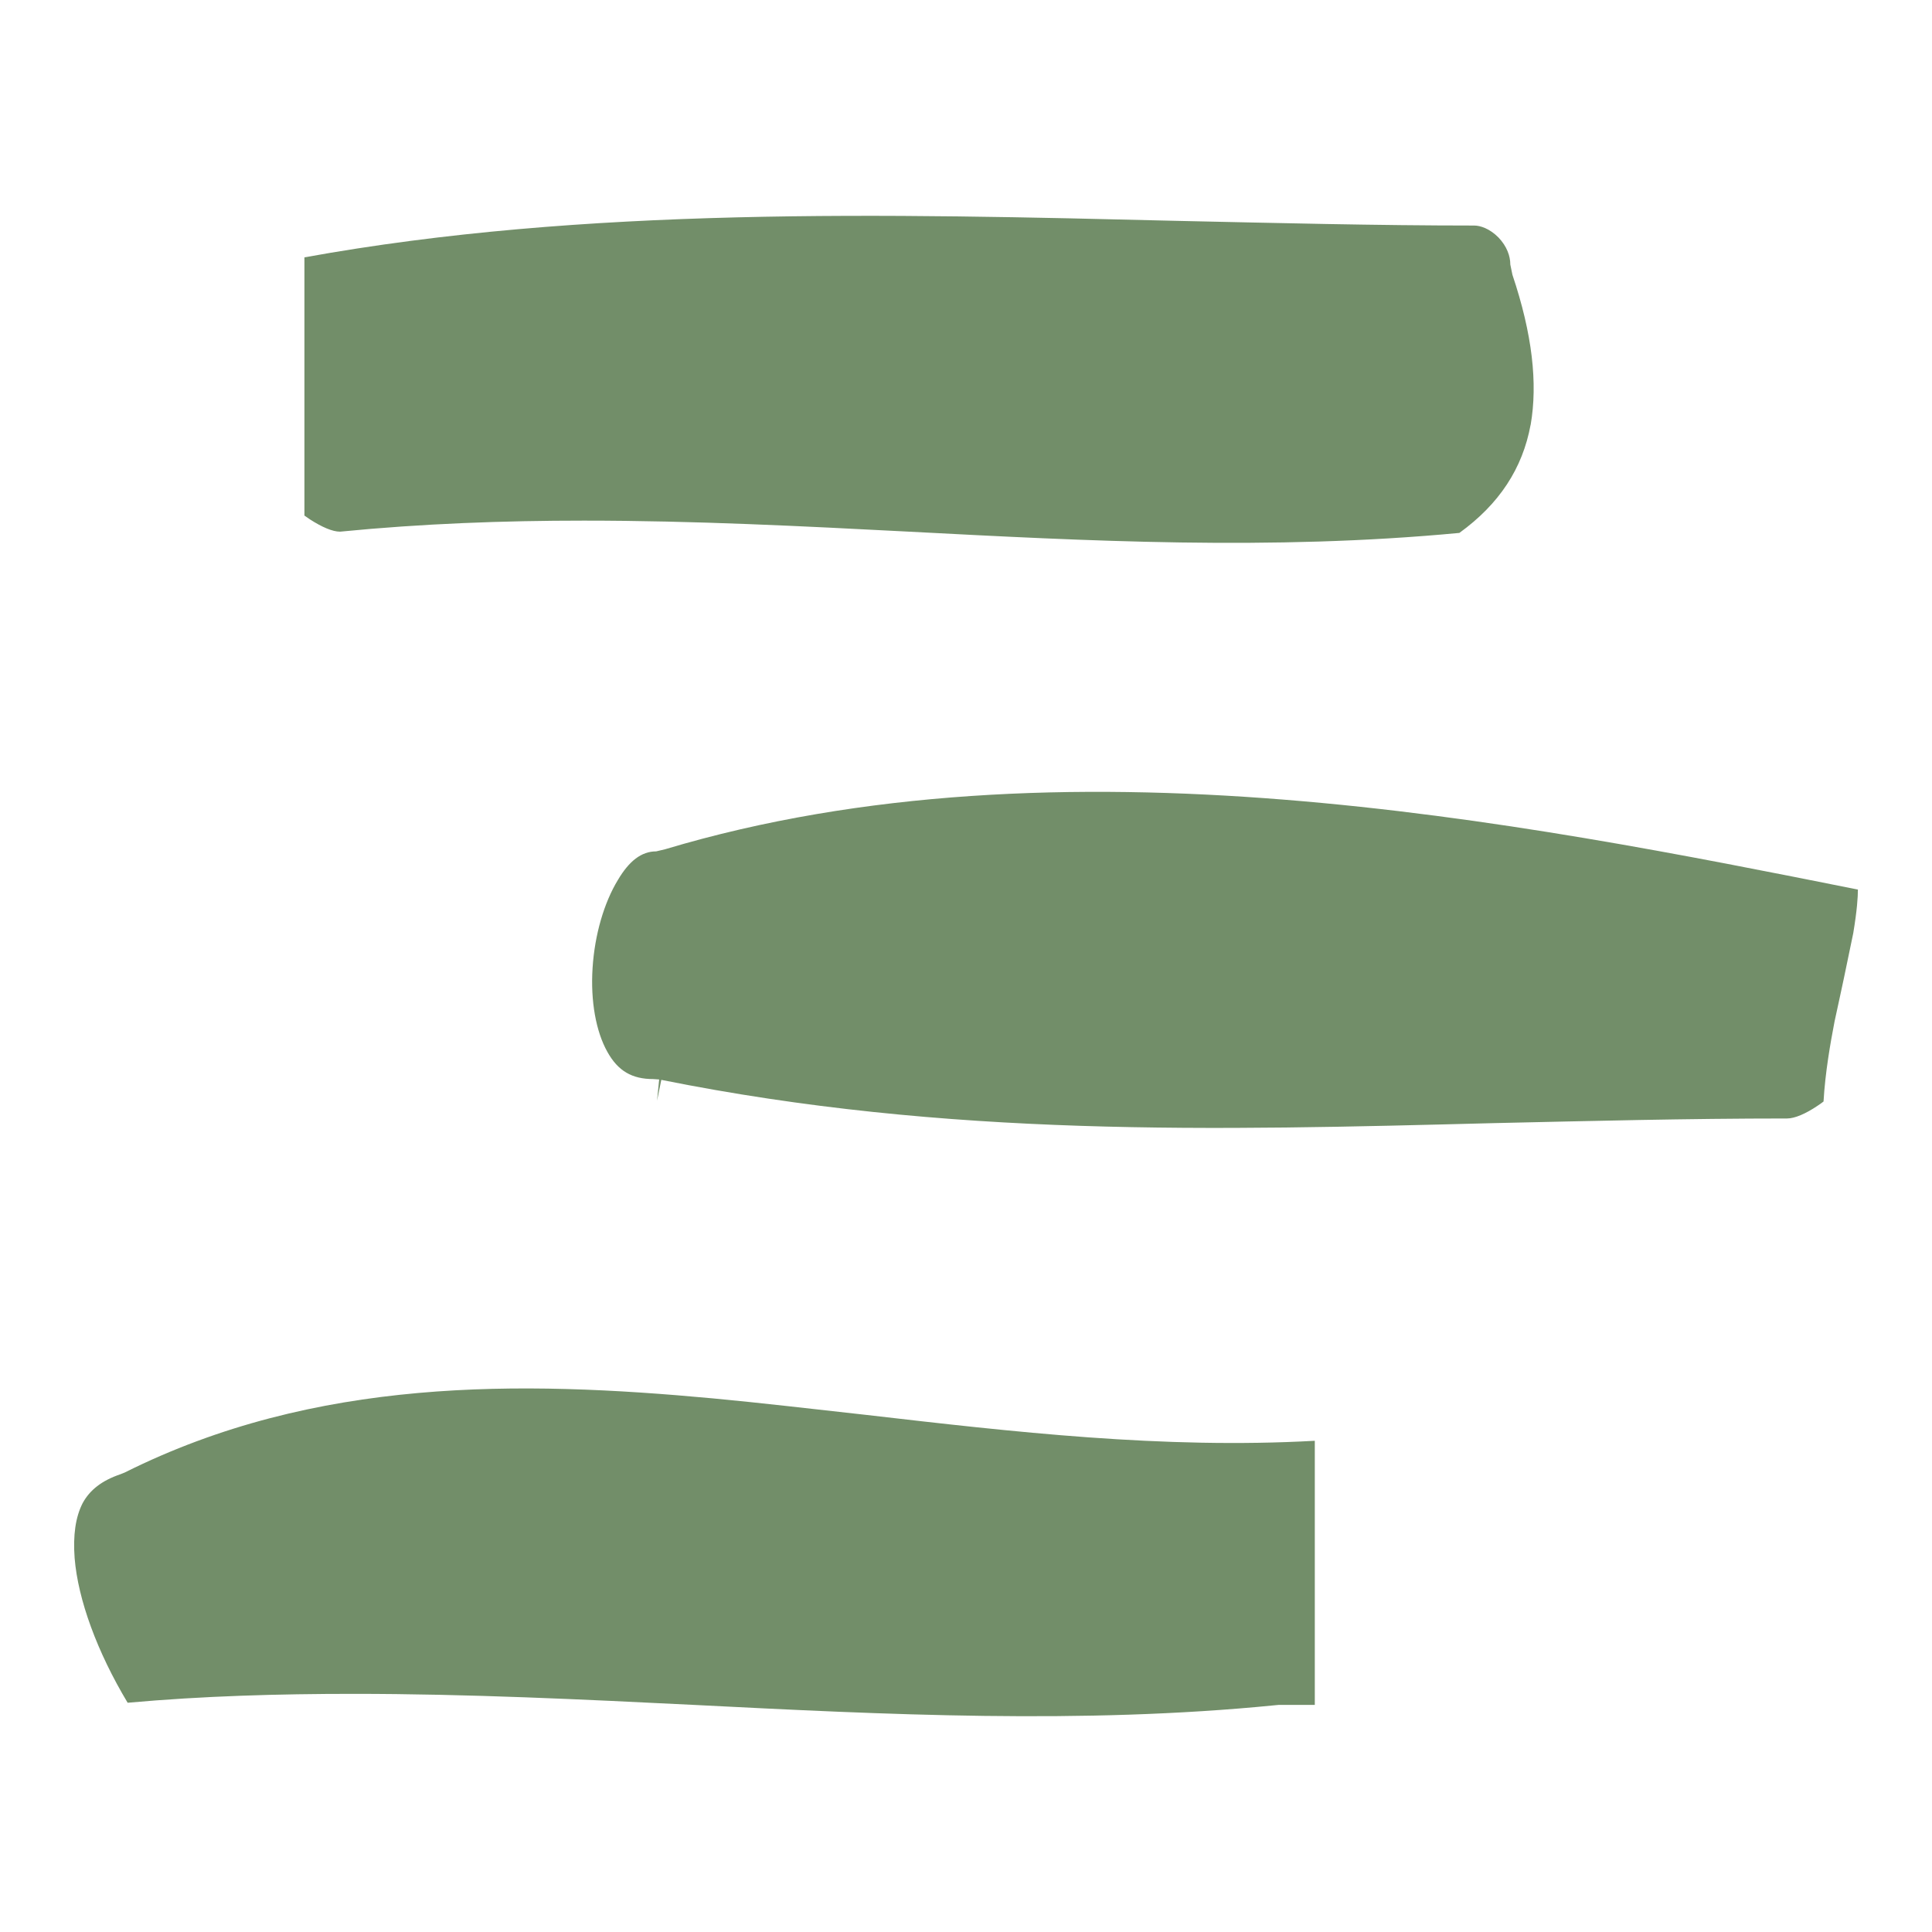
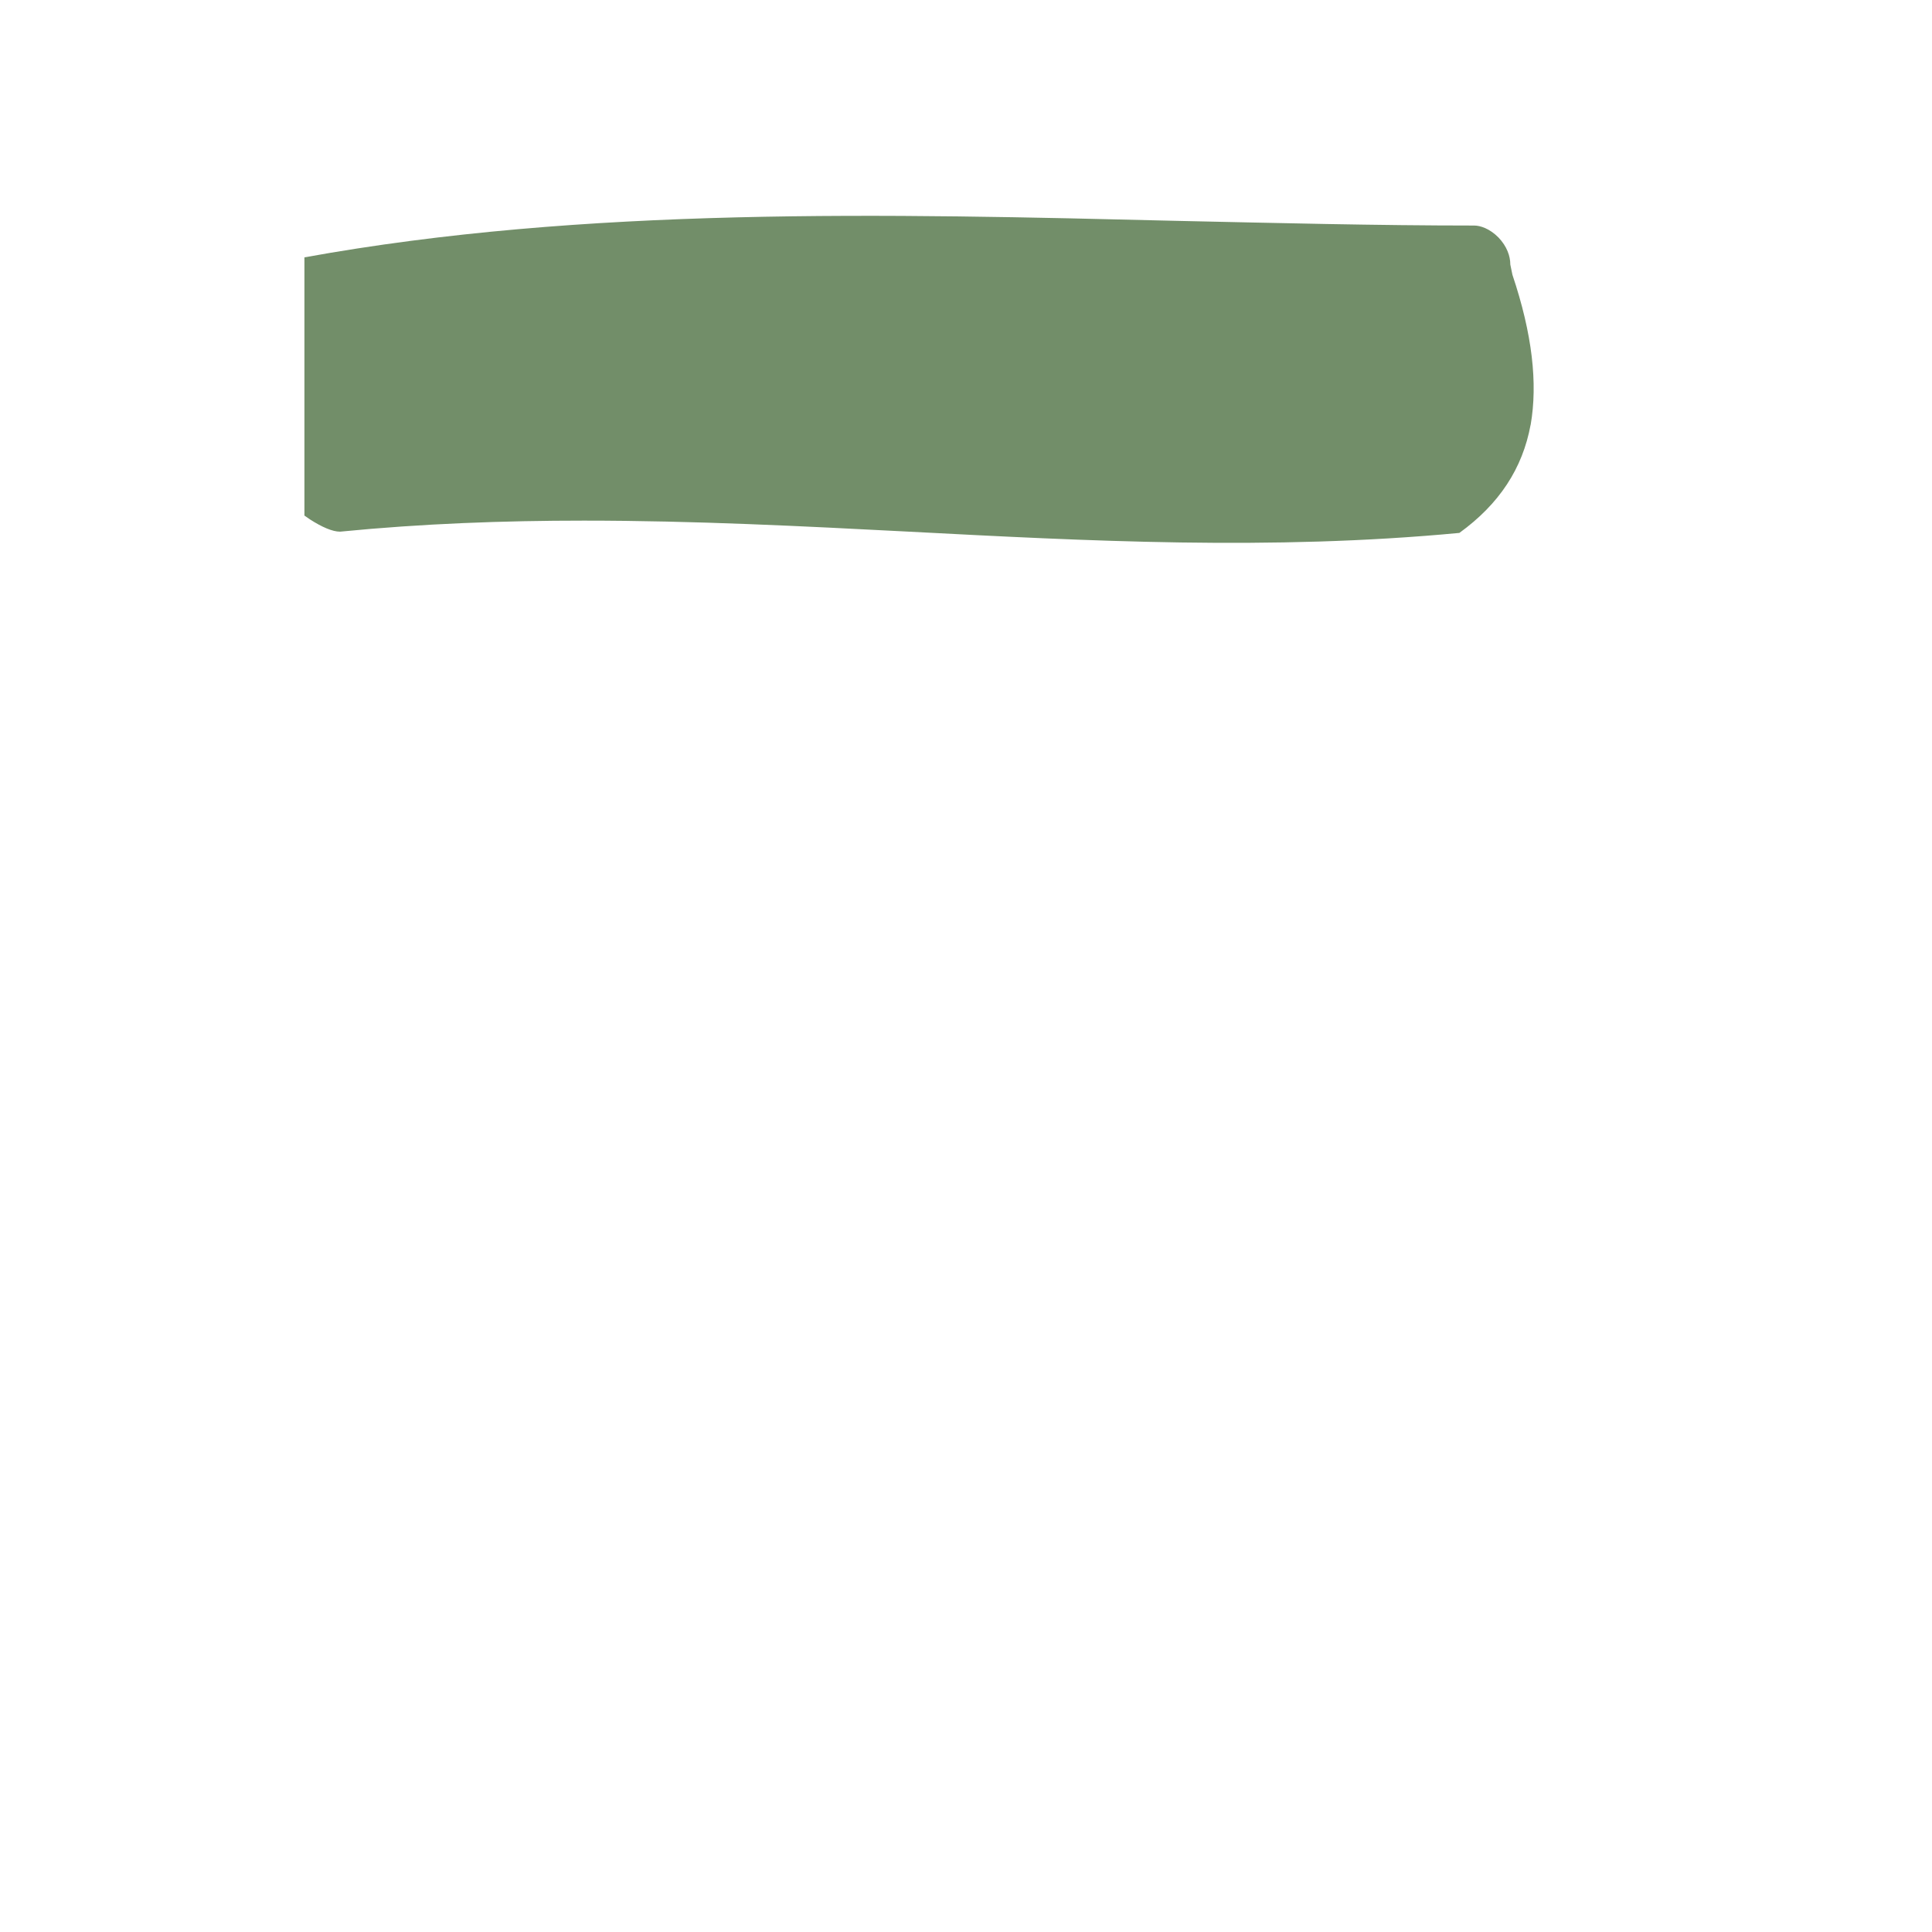
<svg xmlns="http://www.w3.org/2000/svg" id="Laag_2" width="15.251mm" height="15.251mm" viewBox="0 0 43.232 43.232">
  <g id="Laag_1-2" data-name="Laag_1">
    <g>
      <g>
        <path d="M34.25,9.506c-.18.977-.702,1.774-1.594,2.419-4.222.399-8.33.18-12.315-.028-2.381-.123-4.801-.247-7.277-.247-1.793,0-3.615.066-5.455.247-.171,0-.408-.104-.674-.275-.038-.028-.085-.057-.123-.085v-5.778c6.271-1.138,12.998-.977,19.564-.816,2.182.047,4.44.104,6.613.104.133,0,.342.066.541.266.19.199.266.417.266.607l.047.228c.446,1.328.569,2.429.408,3.359Z" style="fill: #728e69;" />
-         <path d="M41.574,19.904c0,.171-.019.465-.104.977-.066.313-.133.636-.209,1.006-.066.304-.133.626-.209.968-.095.493-.209,1.139-.247,1.793-.038.028-.085.066-.133.095-.266.18-.512.285-.683.285-2.249,0-4.44.057-6.566.104-6.271.161-12.192.323-18.625-.968l-.095.465.047-.474-.133-.009c-.474,0-.787-.18-1.025-.607-.256-.455-.38-1.138-.332-1.879.047-.74.256-1.461.569-1.973.247-.417.522-.636.854-.636l.199-.047c8.862-2.657,19.137-.607,26.689.901Z" style="fill: #728e69;" />
-         <path d="M29.421,32.239v5.911h-.806l-.095.009c-4.298.427-8.71.209-12.998-.009-2.495-.123-5.048-.247-7.609-.247-1.679,0-3.368.047-5.057.199-.683-1.139-1.11-2.306-1.186-3.235-.038-.512.019-.92.18-1.233.161-.294.427-.503.844-.645l.095-.038c4.27-2.135,8.852-2.059,13.16-1.66,1.11.104,2.23.237,3.435.37,3.273.379,6.651.769,10.038.579Z" style="fill: #728e69;" />
      </g>
-       <rect width="43.232" height="43.232" style="fill: none;" />
    </g>
  </g>
</svg>